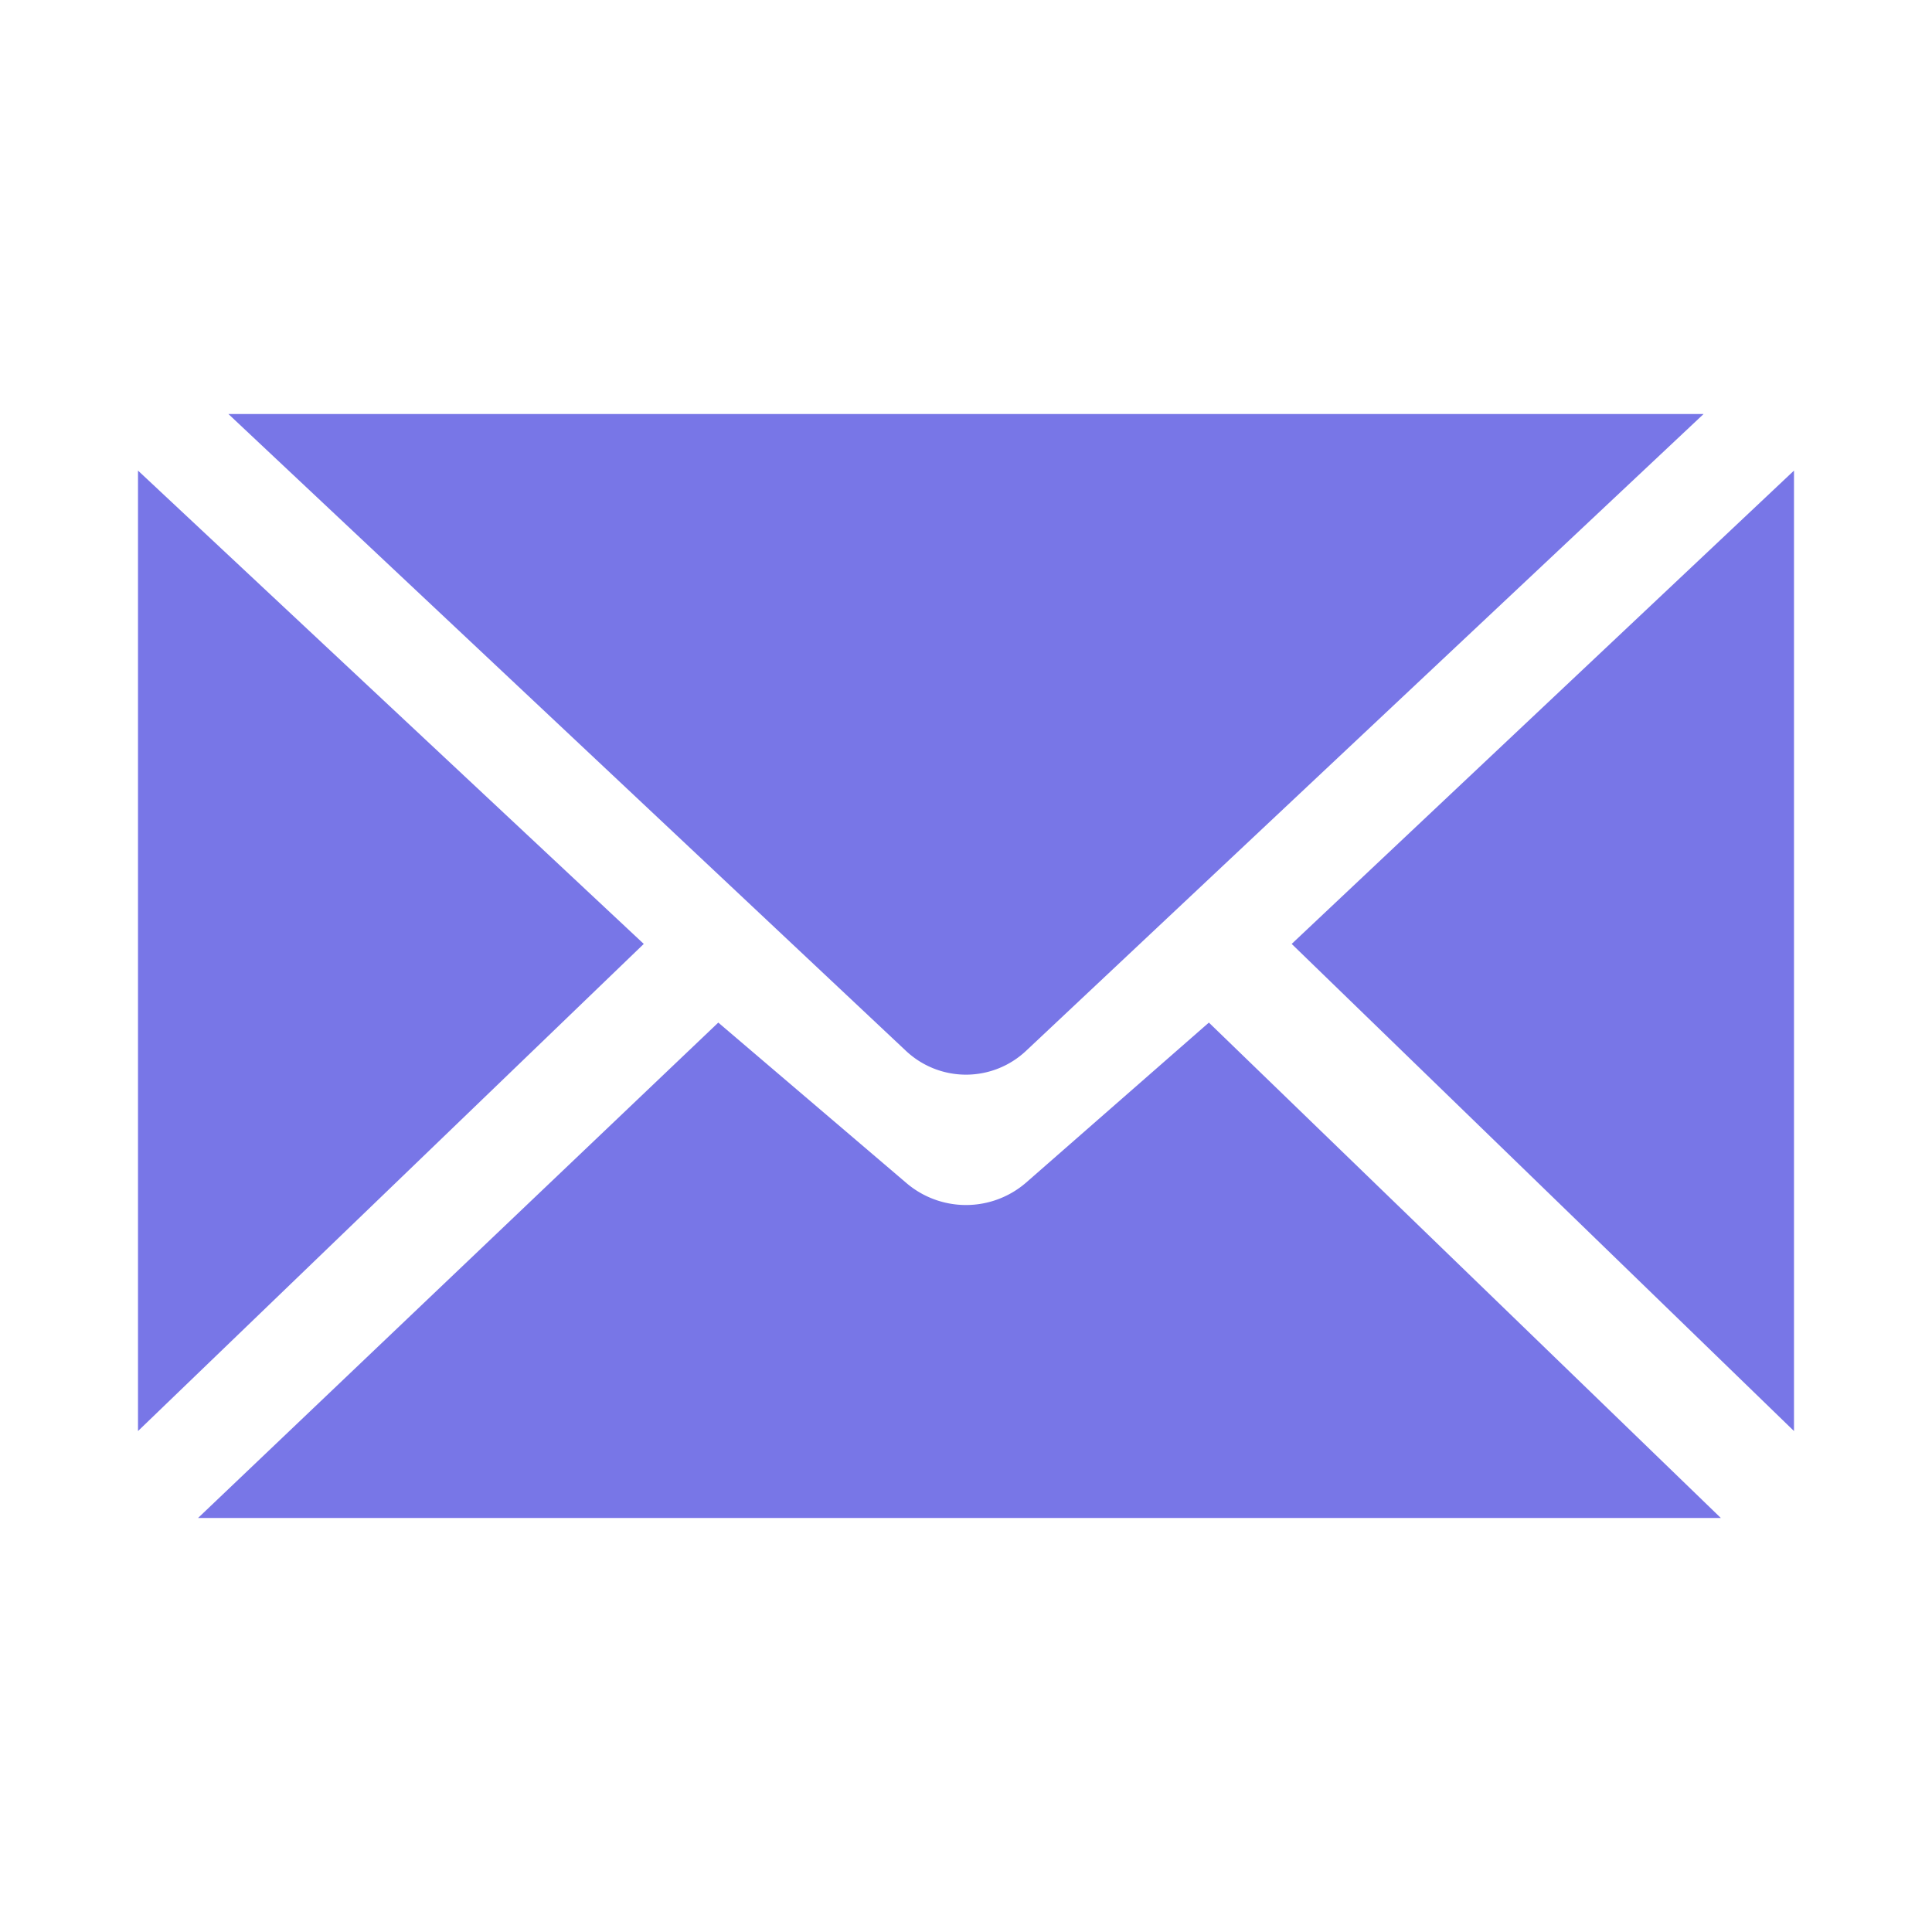
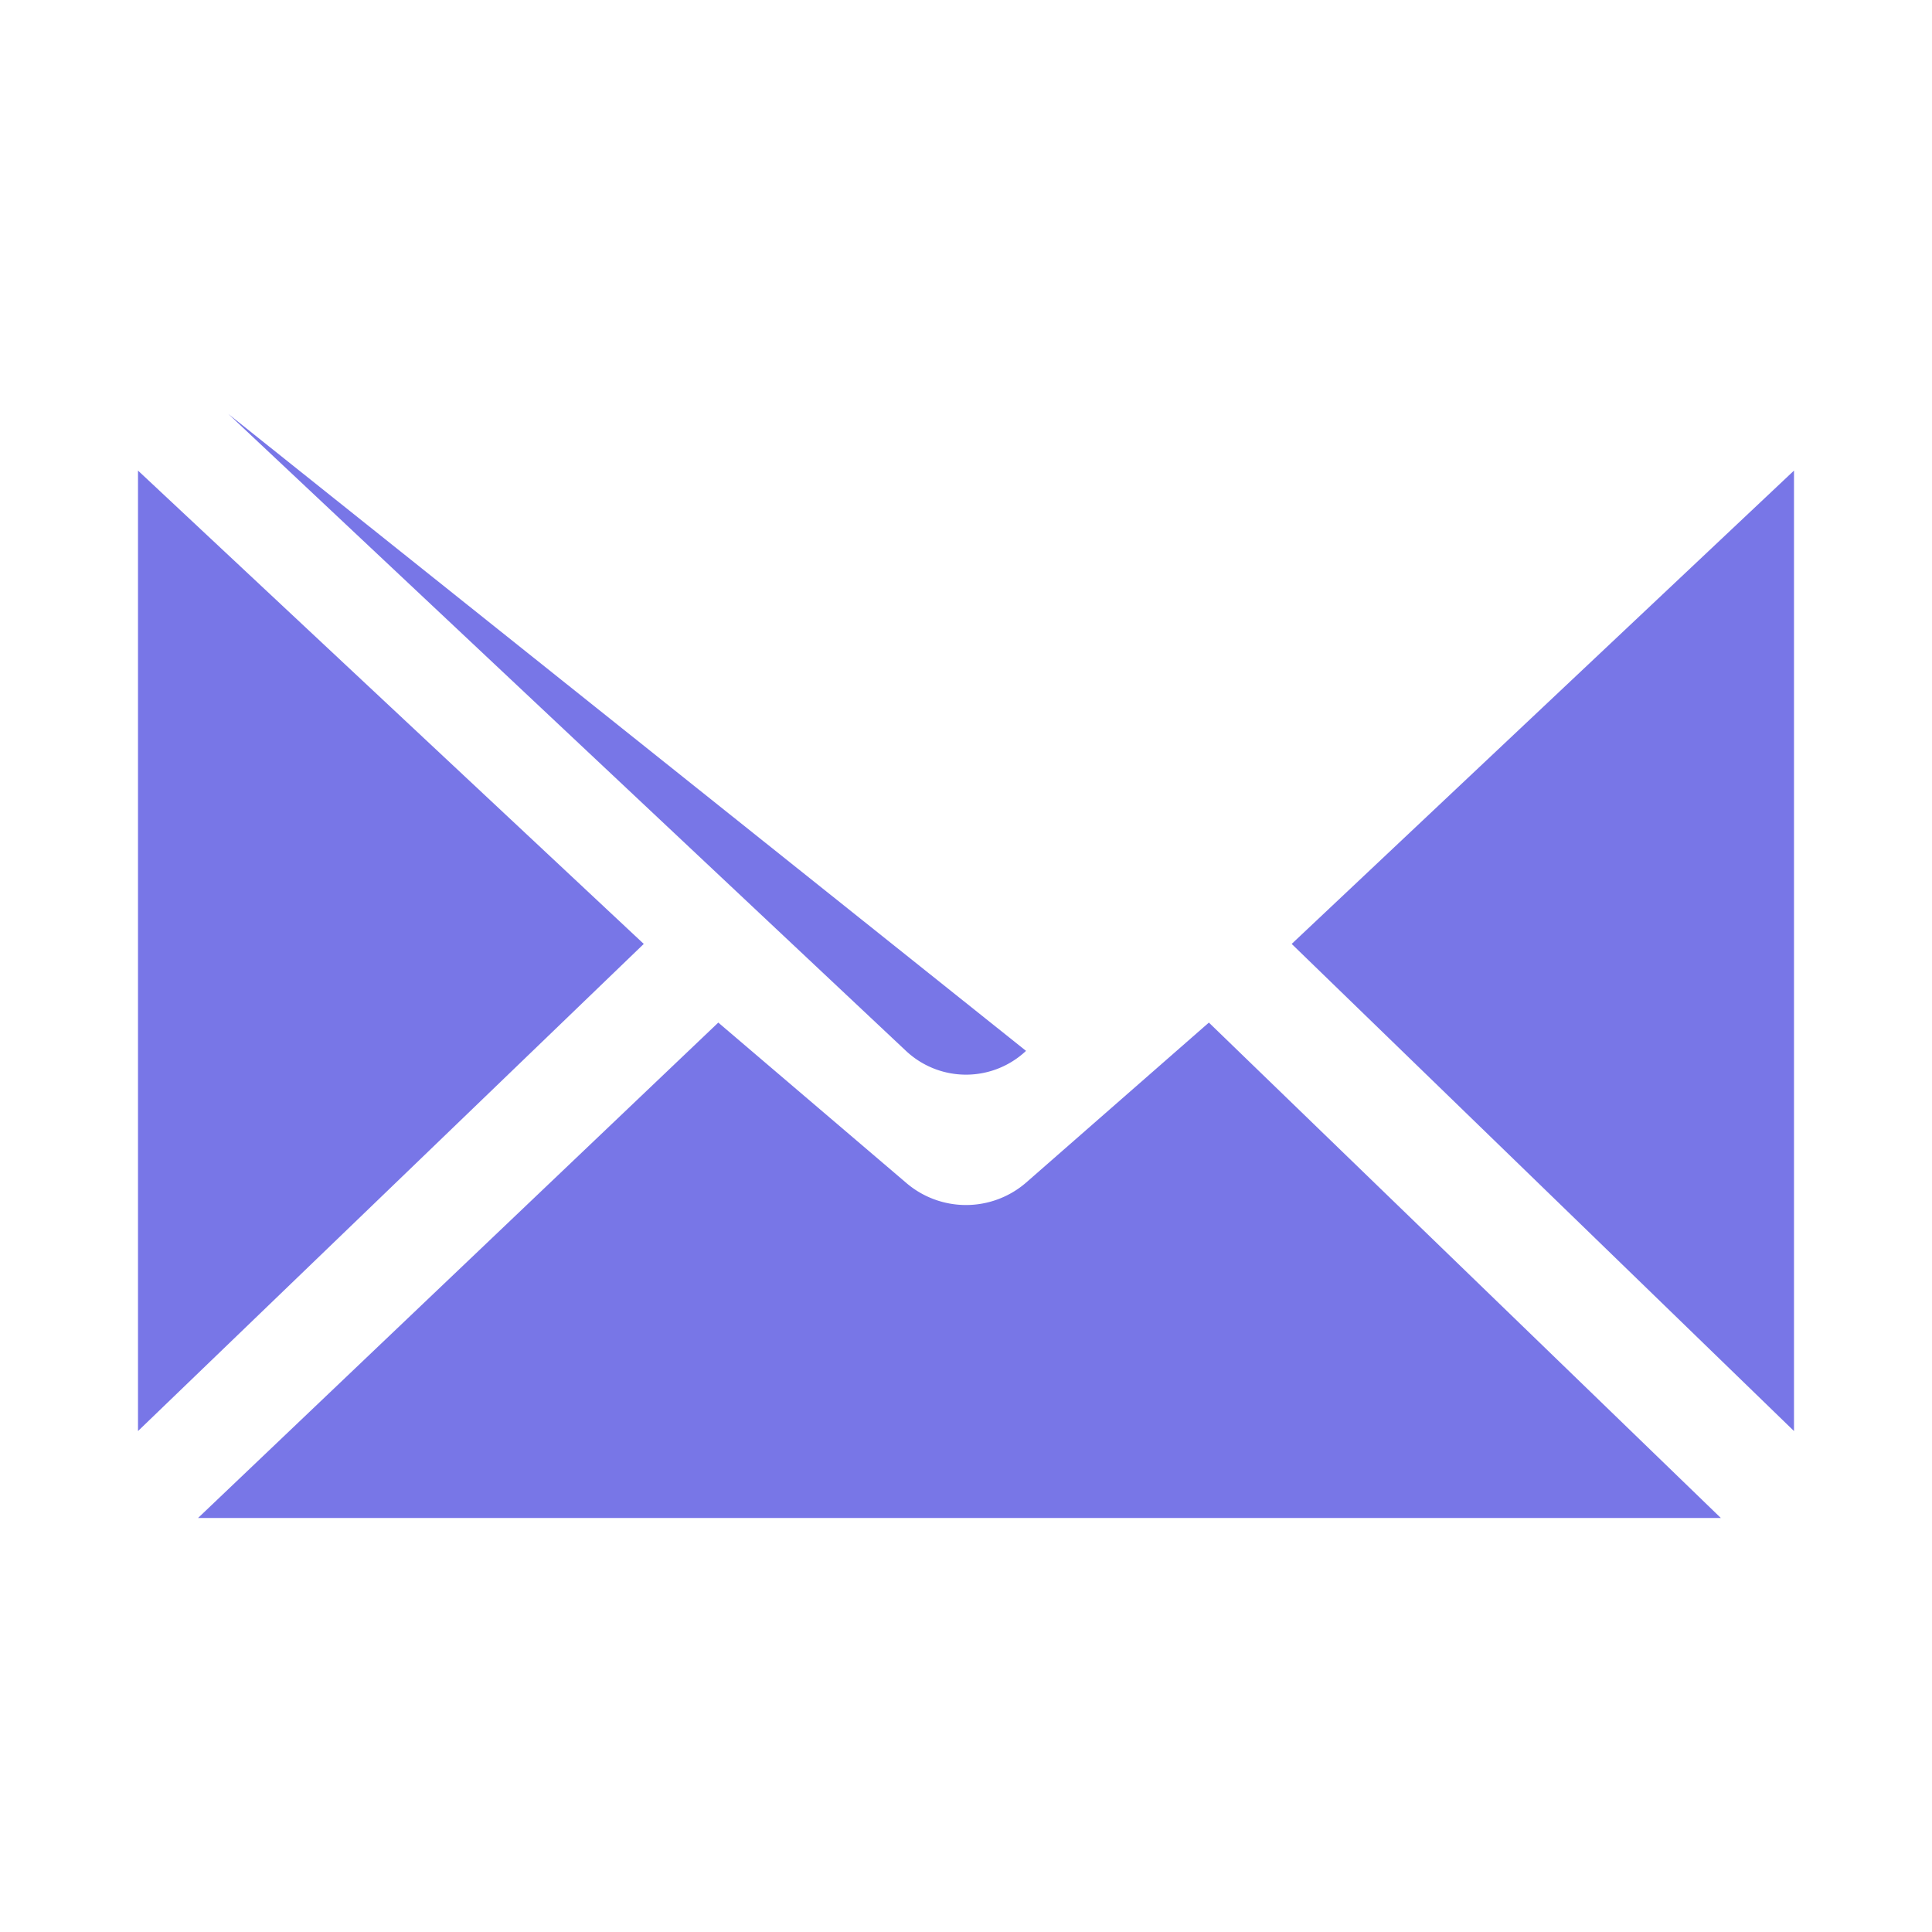
<svg xmlns="http://www.w3.org/2000/svg" viewBox="0 0 28 28">
  <defs>
    <style>.cls-1{fill:#7876e7;}.cls-2{fill:#fff;opacity:0;}</style>
  </defs>
  <g id="Layer_2" data-name="Layer 2">
-     <path class="cls-1" d="M3.31,6l9.82,9.23a1.27,1.27,0,0,0,1.74,0L24.69,6ZM2,20.74l7.33-7.06L2,6.82ZM26,6.82l-7.28,6.86L26,20.74Zm-15.59,8L2.87,22H24.94l-7.42-7.18-2.65,2.32a1.33,1.33,0,0,1-1.74,0Z" />
-     <rect class="cls-2" width="28" height="28" />
+     <path class="cls-1" d="M3.31,6l9.82,9.23a1.27,1.27,0,0,0,1.74,0ZM2,20.74l7.33-7.06L2,6.82ZM26,6.82l-7.28,6.86L26,20.74Zm-15.59,8L2.87,22H24.94l-7.42-7.18-2.65,2.32a1.33,1.33,0,0,1-1.74,0Z" />
  </g>
</svg>